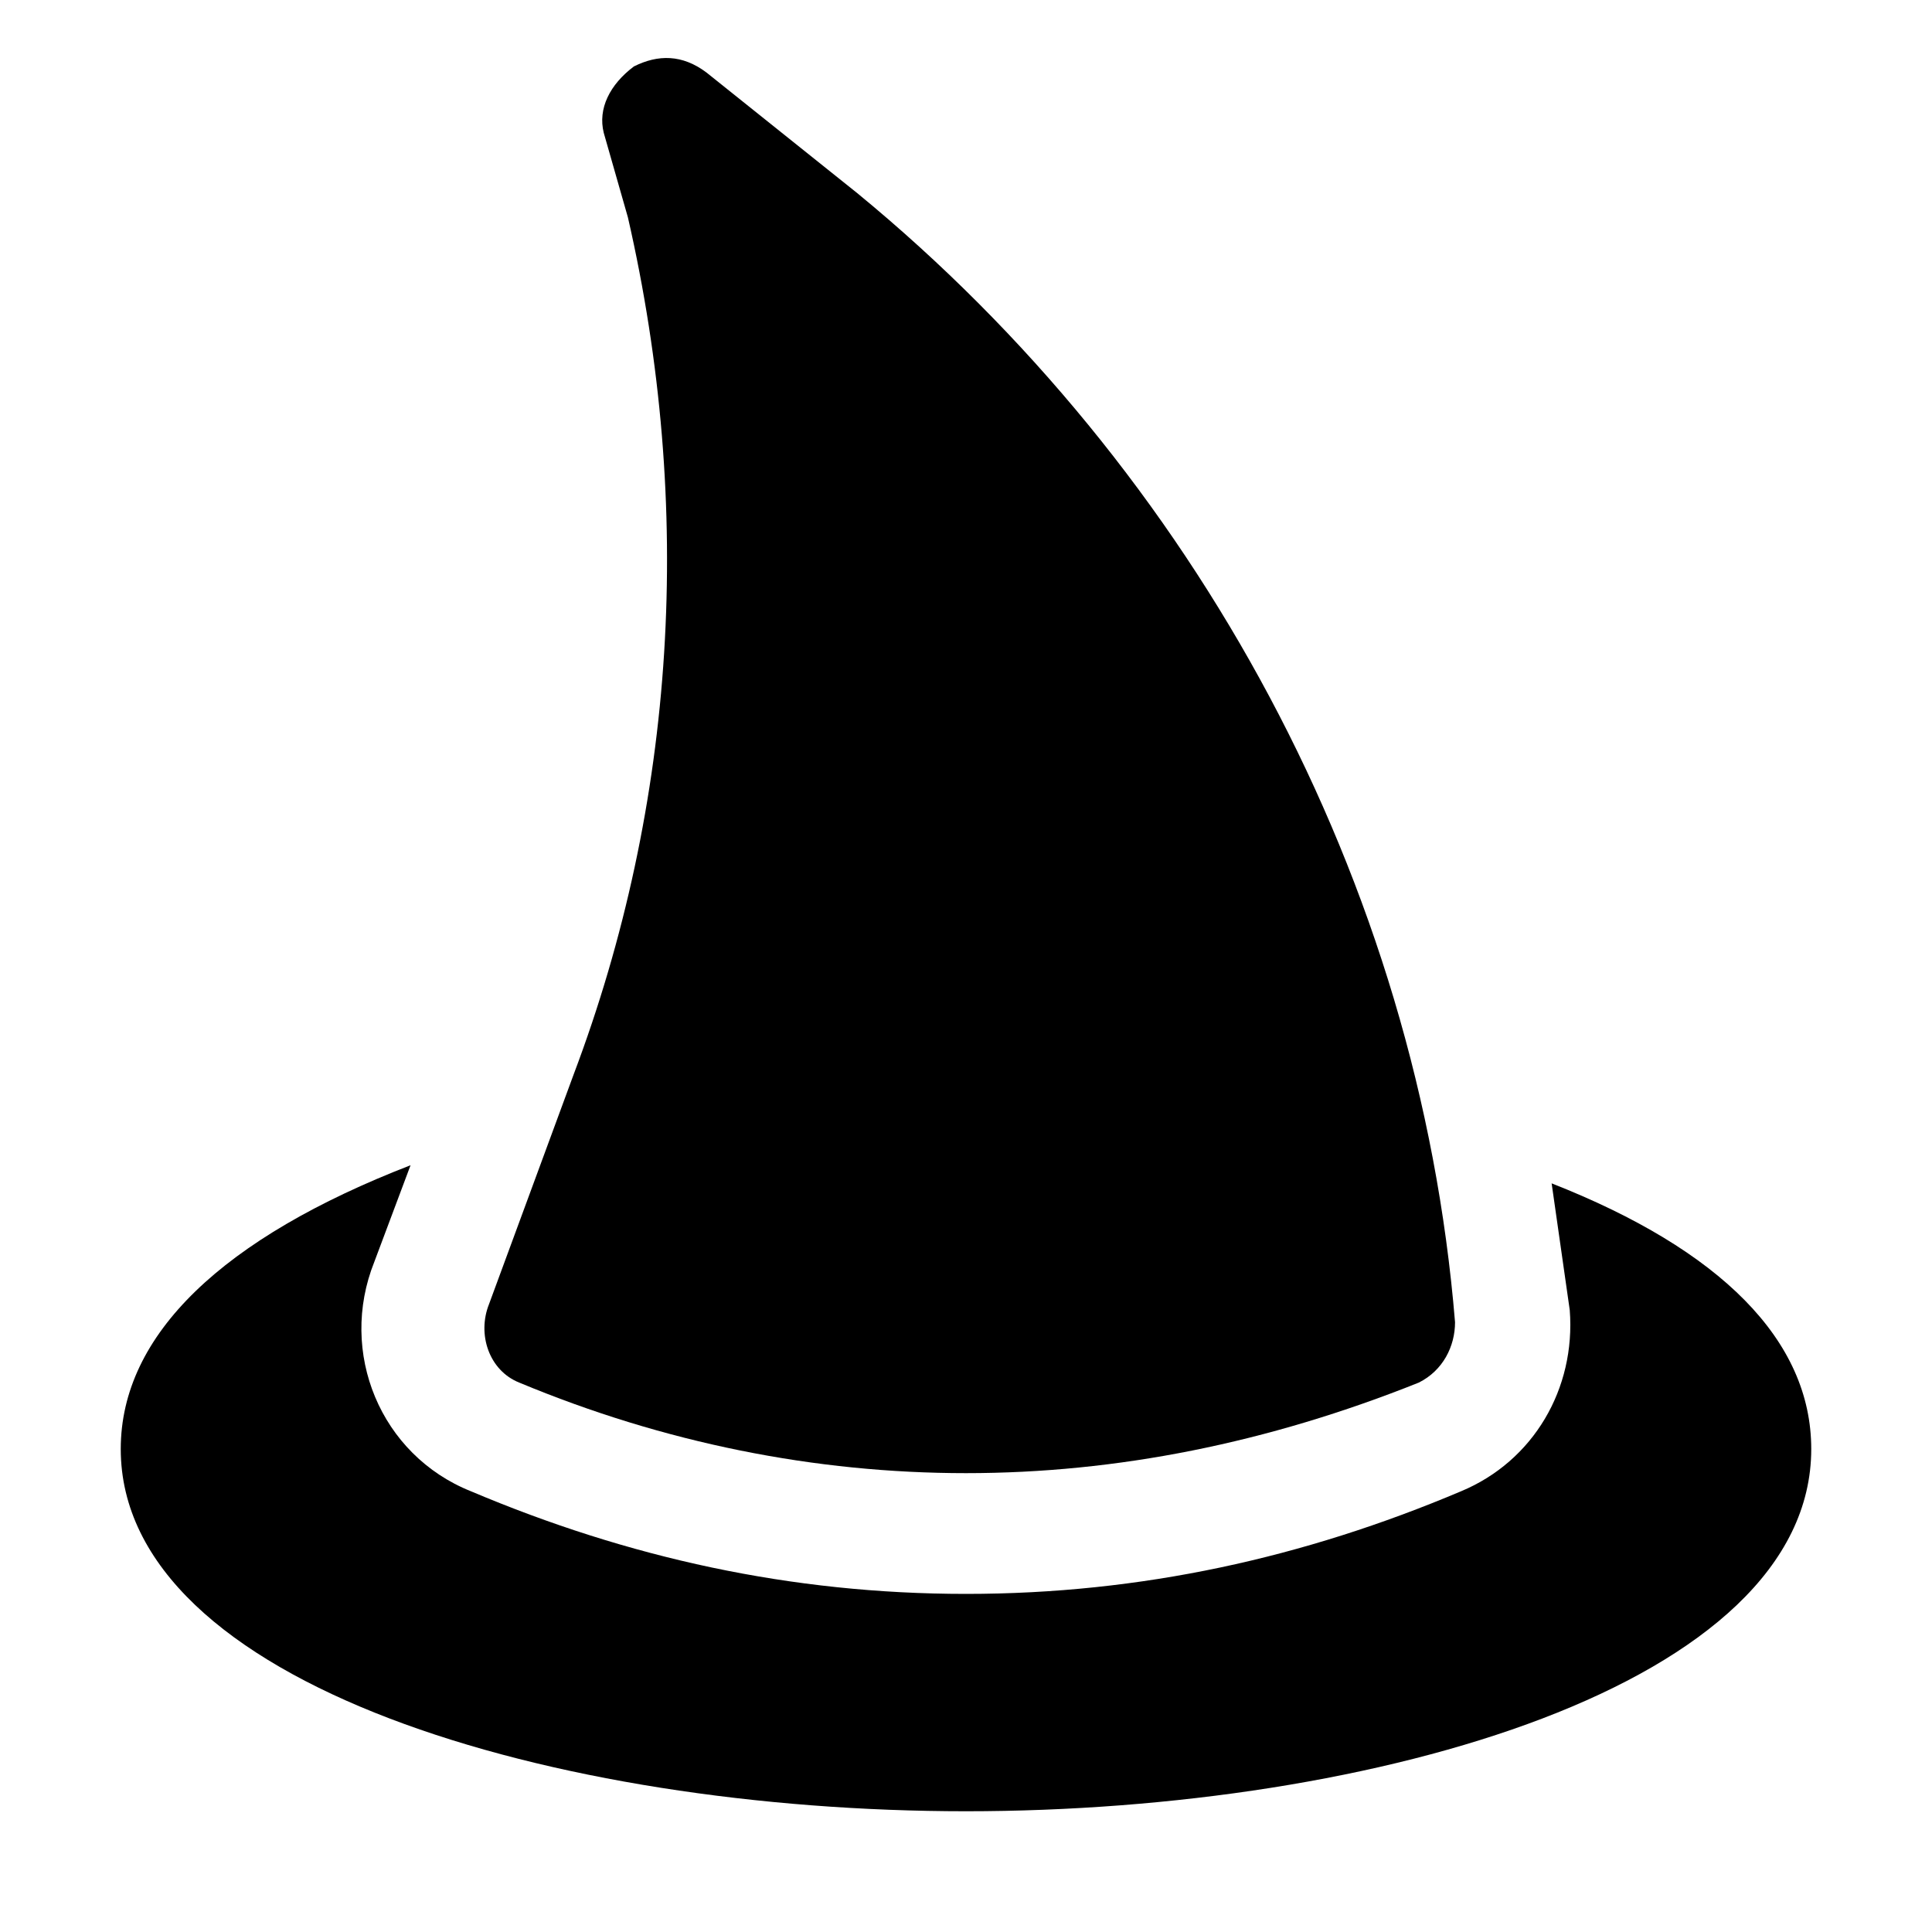
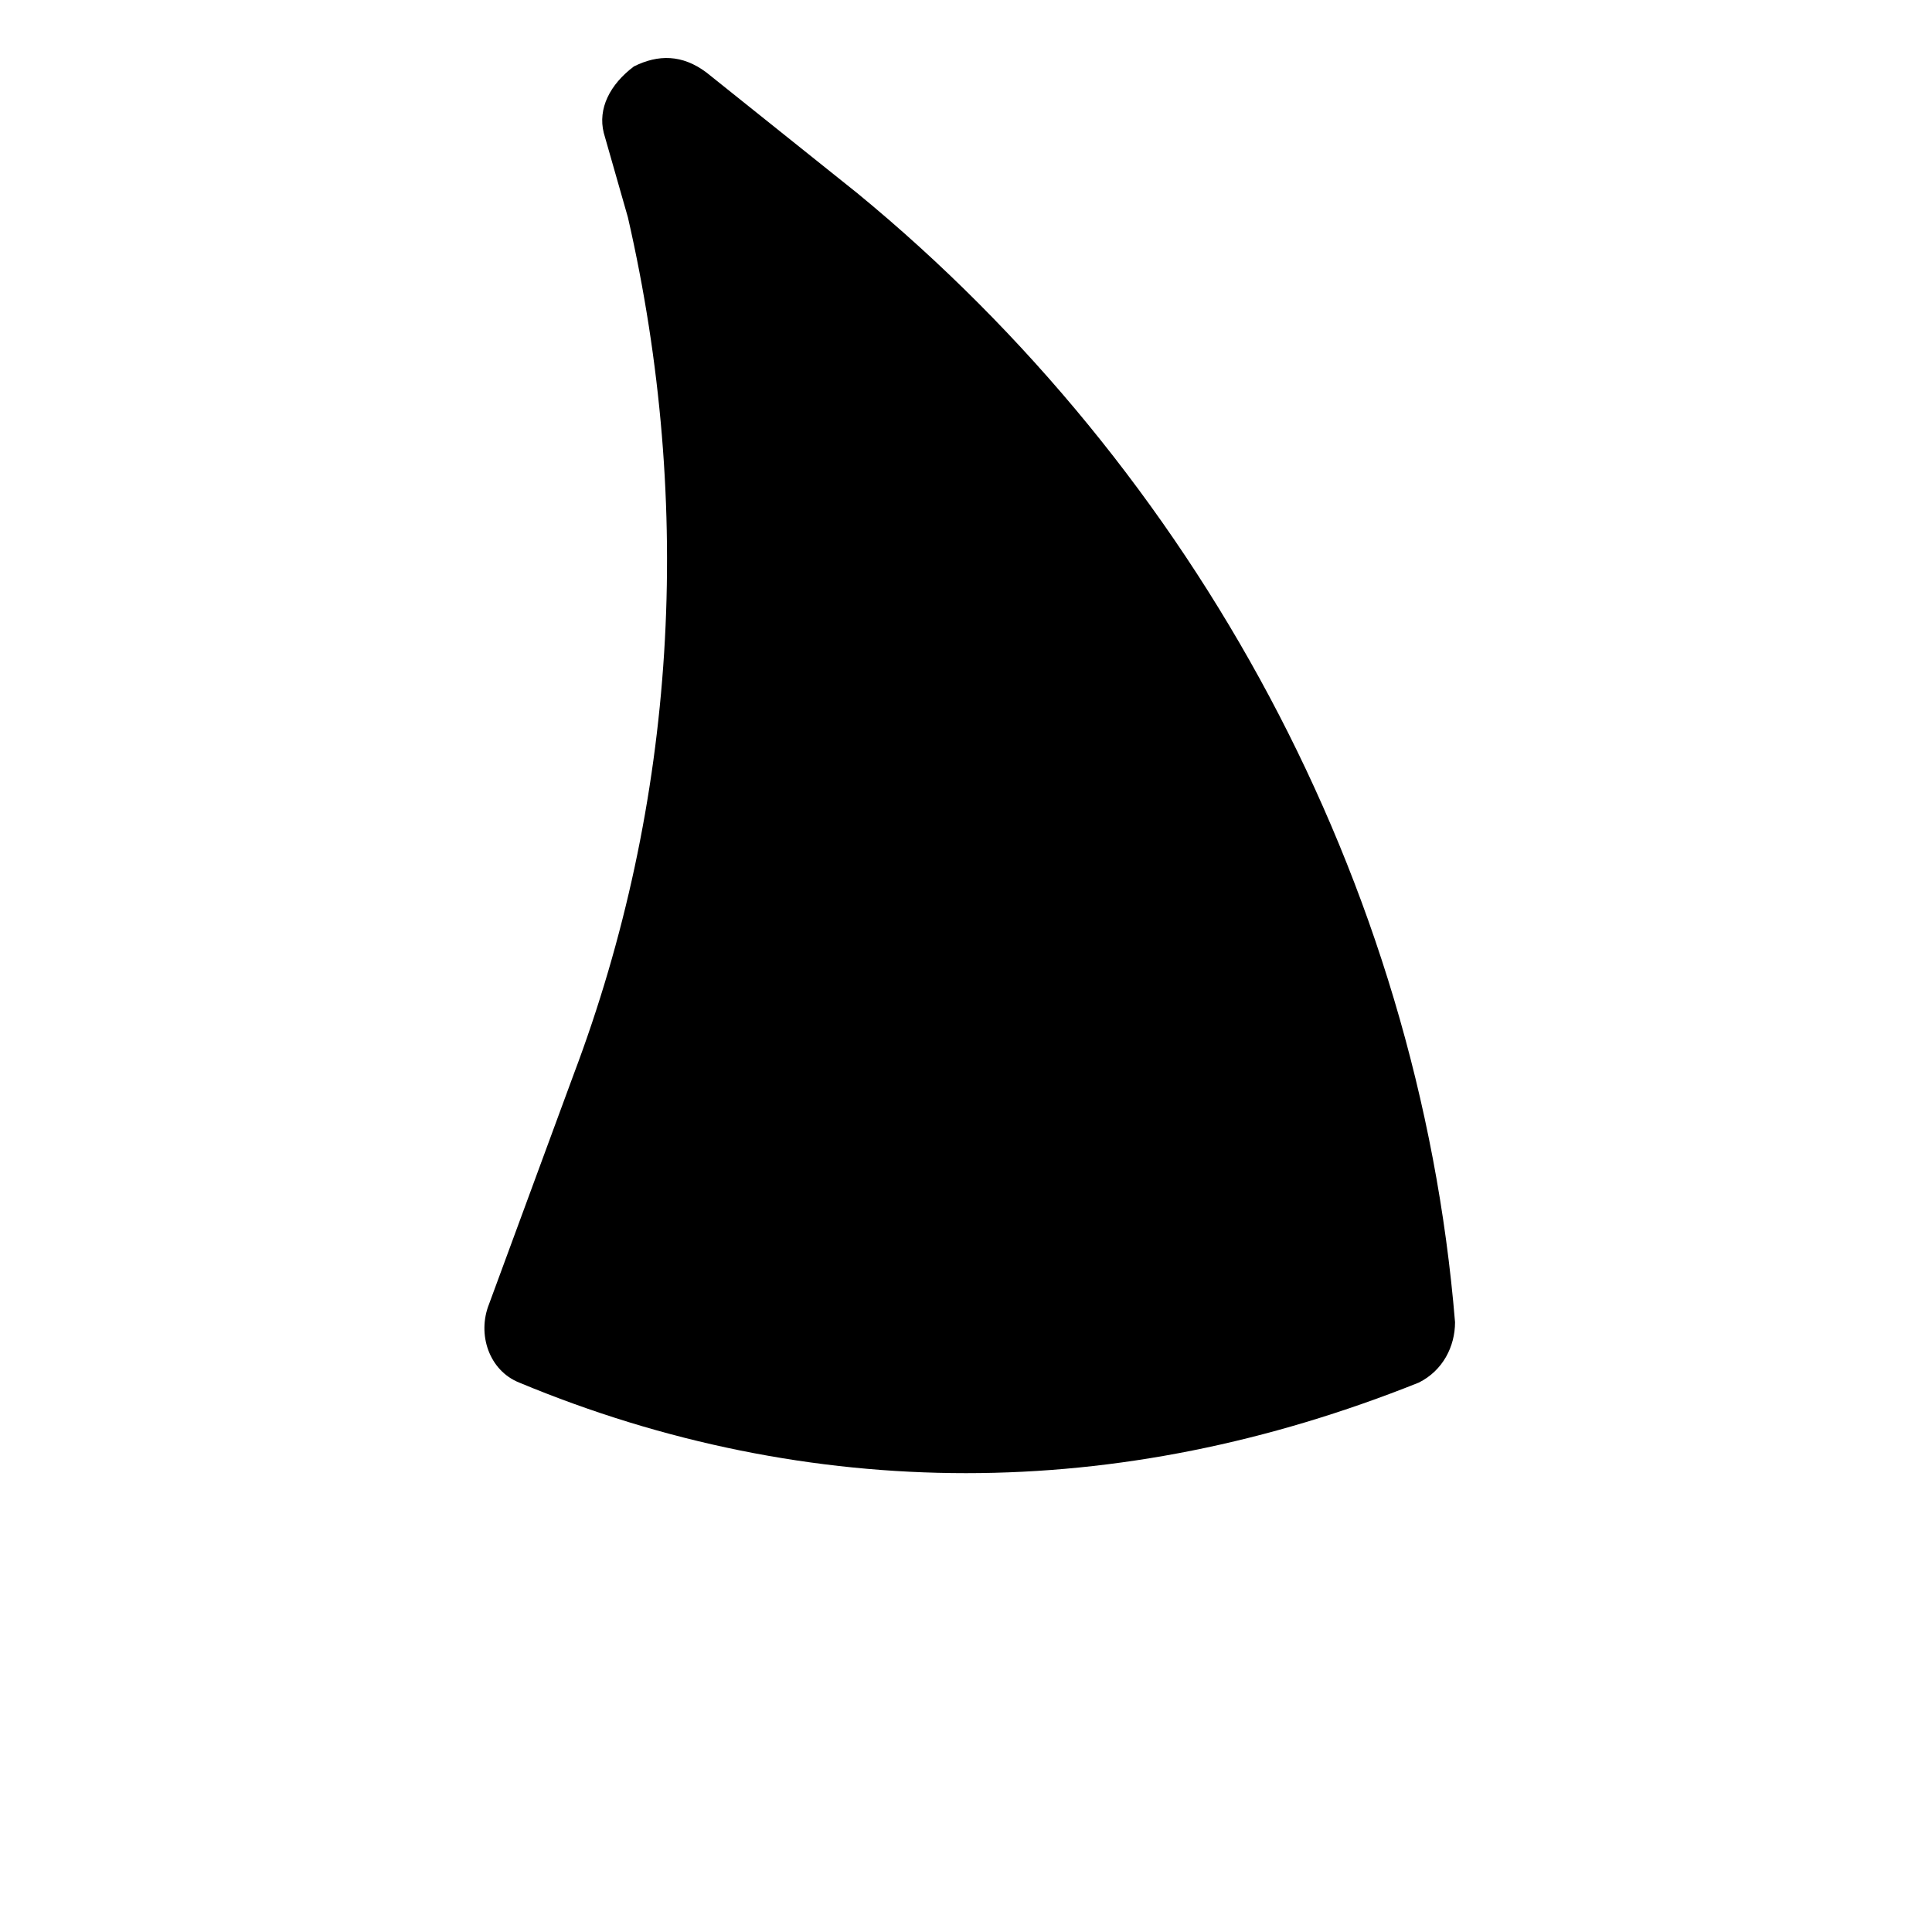
<svg xmlns="http://www.w3.org/2000/svg" version="1.1" id="Icons" viewBox="0 0 32 32" xml:space="preserve">
  <style type="text/css">
	.st0{fill:none;stroke:#000000;stroke-width:2;stroke-linecap:round;stroke-linejoin:round;stroke-miterlimit:10;}
</style>
  <g>
    <path d="M16,24.4c-2.5,0-5-0.5-7.4-1.5c-0.5-0.2-0.7-0.8-0.5-1.3l1.4-3.8c1.7-4.5,2-9.4,0.9-14.2L10,2.2c-0.1-0.4,0.1-0.8,0.5-1.1   c0.4-0.2,0.8-0.2,1.2,0.1l2.5,2c5.6,4.6,9.3,11.4,9.9,18.7c0,0.4-0.2,0.8-0.6,1C21,23.9,18.5,24.4,16,24.4z" />
  </g>
-   <path d="M25.7,19.6c0.1,0.7,0.2,1.4,0.3,2.1c0.1,1.3-0.6,2.5-1.8,3c-2.6,1.1-5.3,1.7-8.2,1.7s-5.6-0.6-8.2-1.7  c-1.5-0.6-2.2-2.3-1.6-3.8l0.6-1.6C3.7,20.5,2,22.1,2,24c0,3.9,7.2,6,14,6s14-2.1,14-6C30,22.2,28.5,20.7,25.7,19.6z" />
</svg>